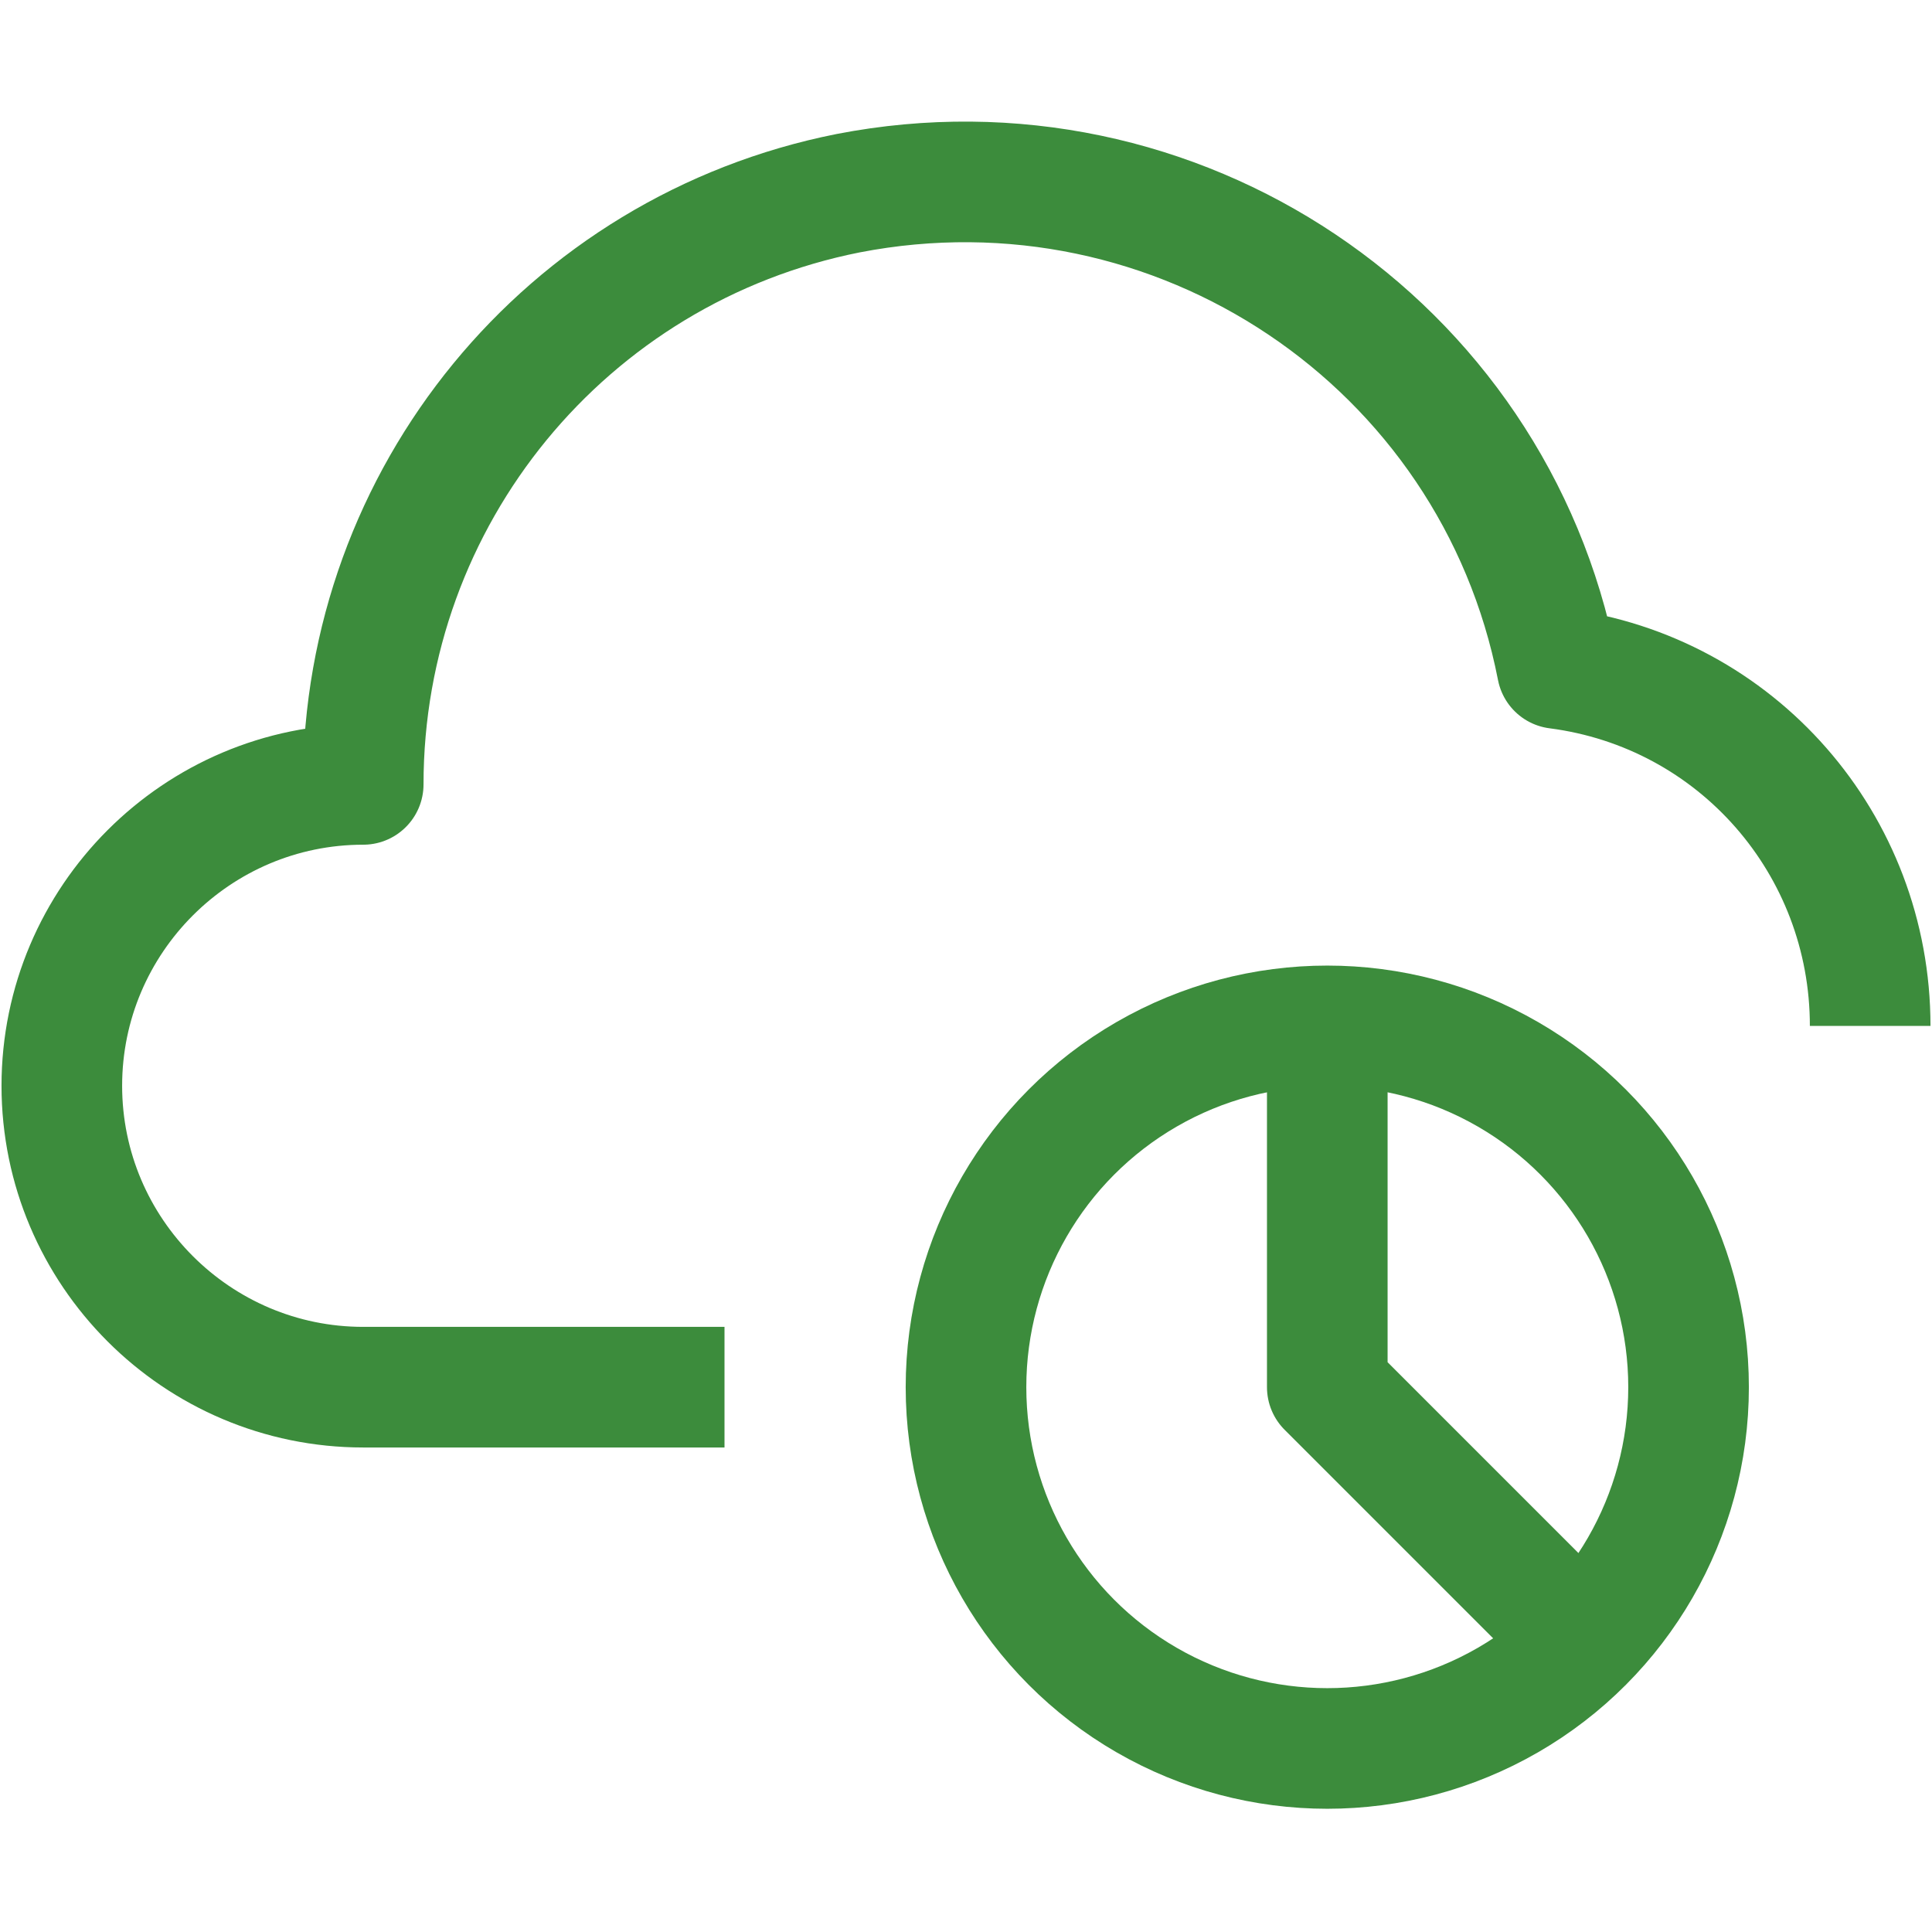
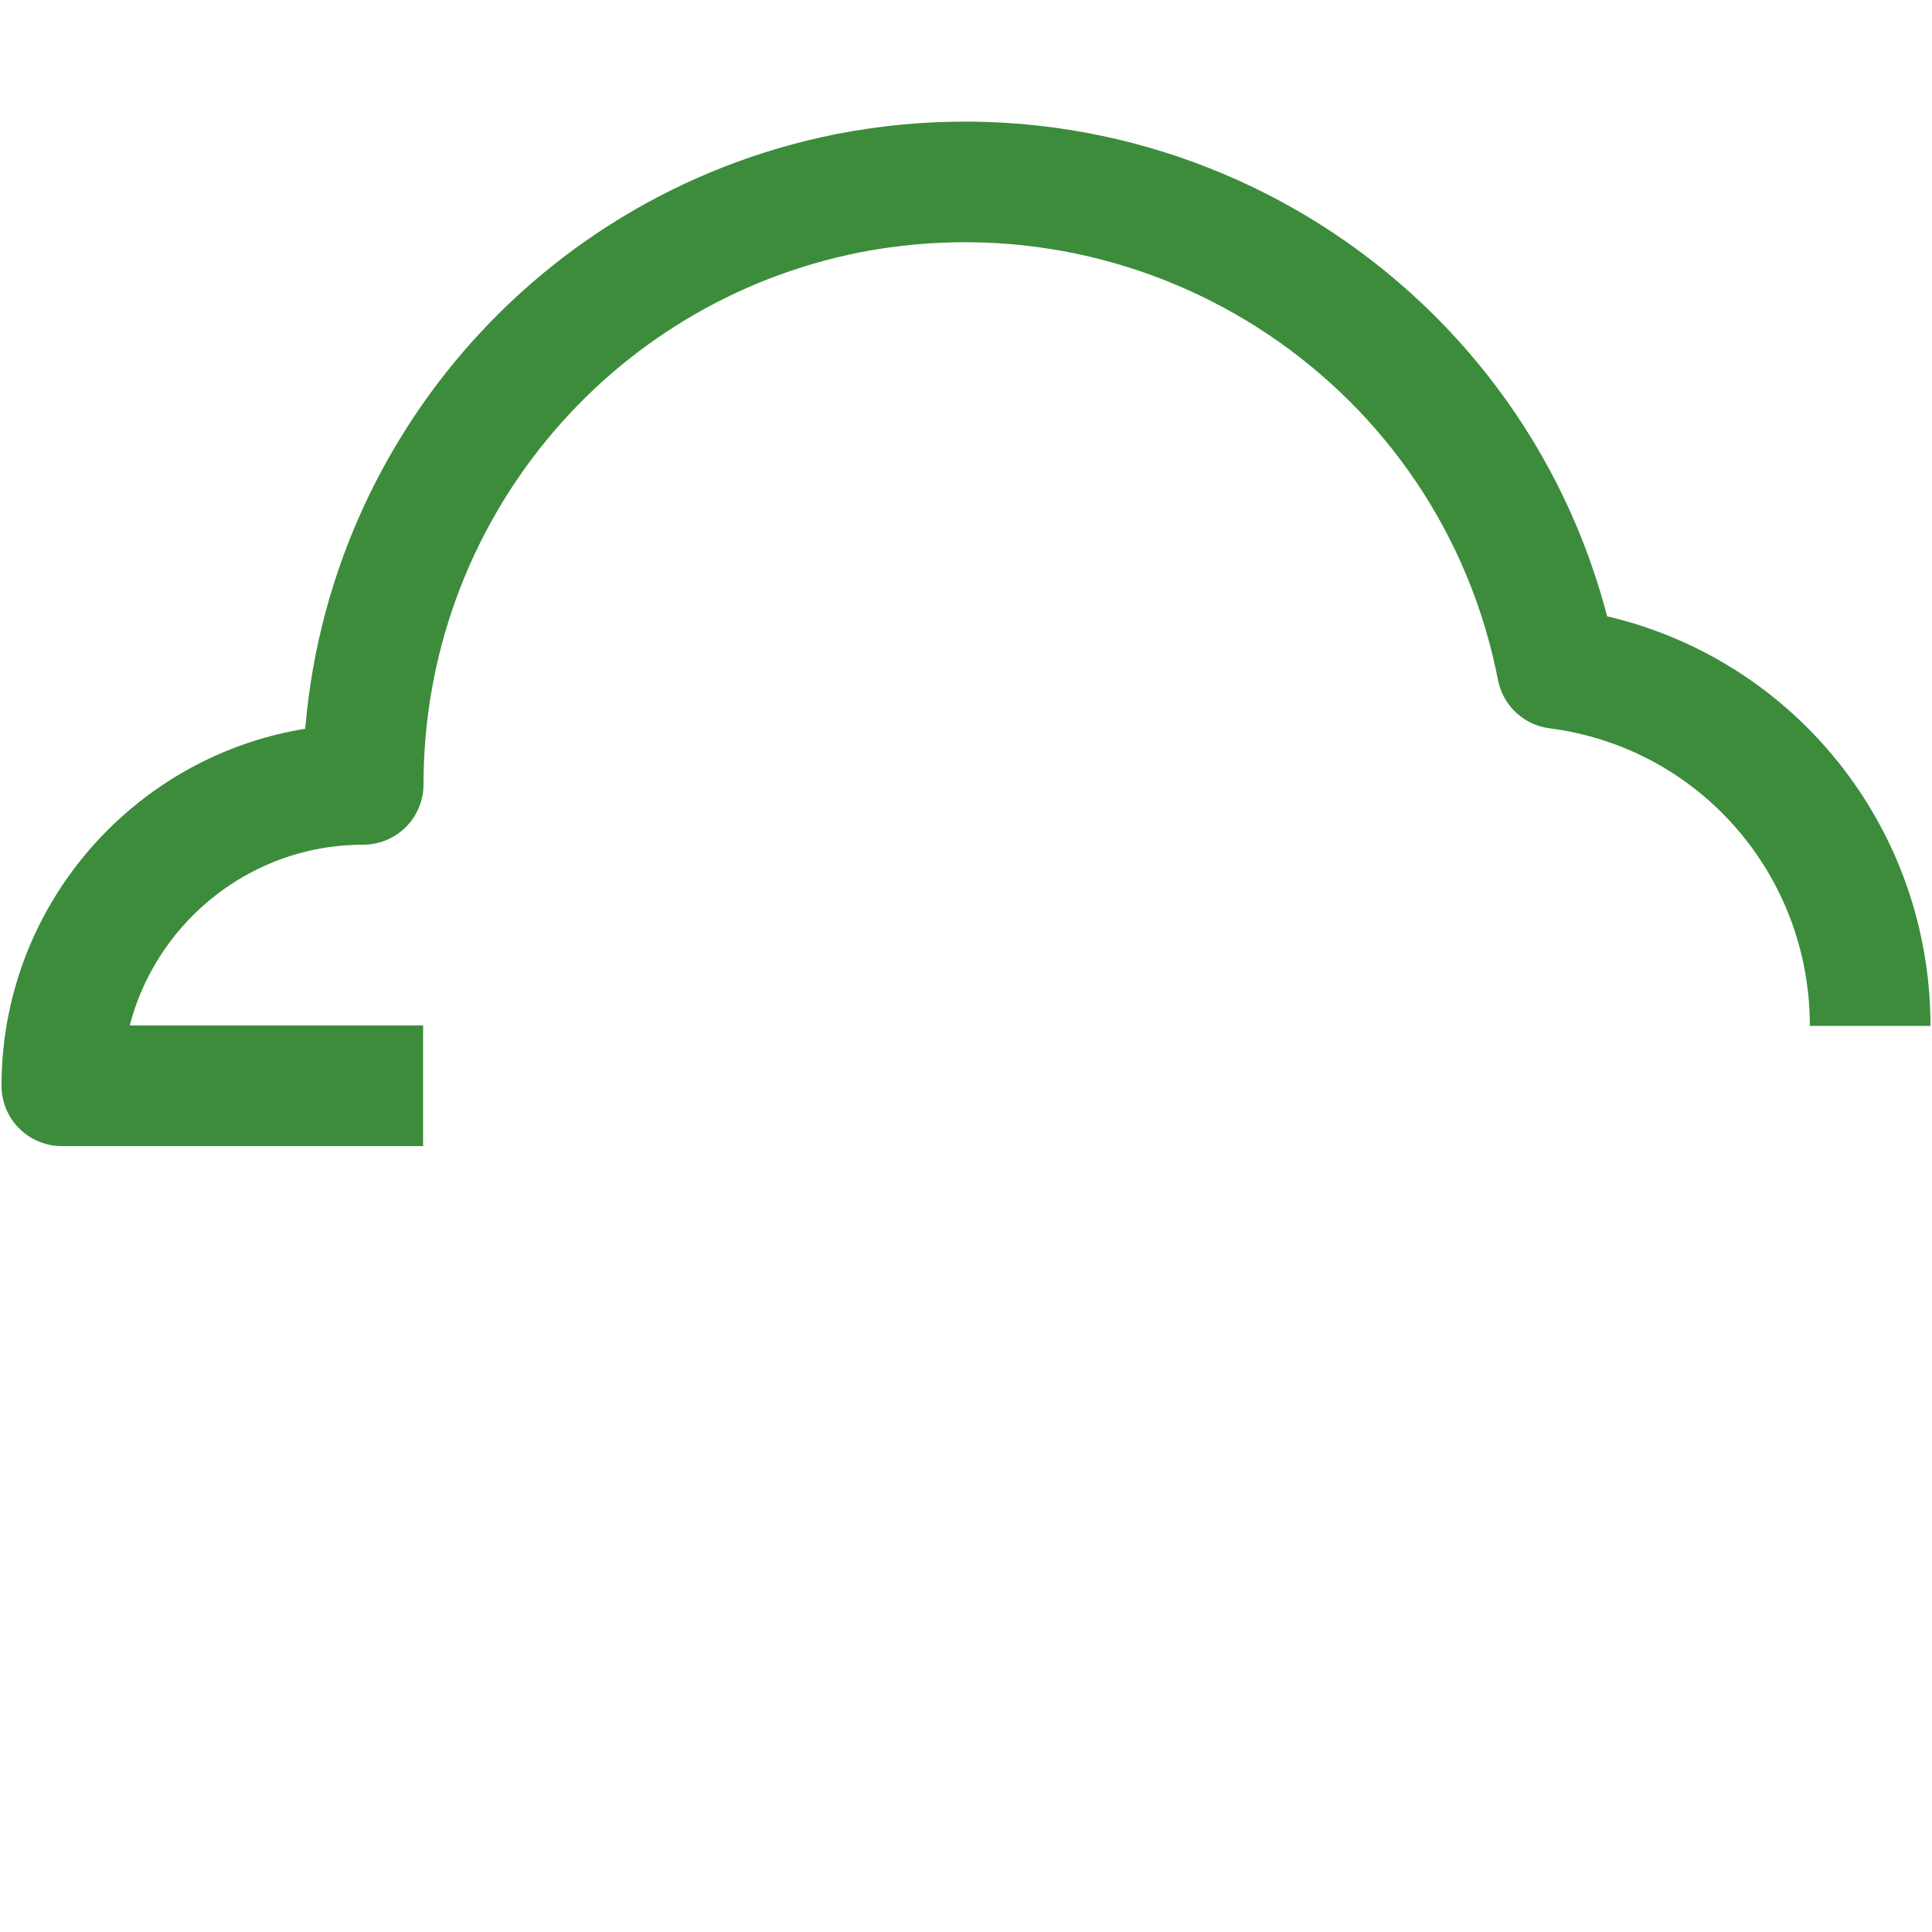
<svg xmlns="http://www.w3.org/2000/svg" version="1.1" id="Ebene_1" x="0px" y="0px" viewBox="0 0 100 100" style="enable-background:new 0 0 100 100;" xml:space="preserve">
  <style type="text/css">
	.vpc-icon-backup-0{fill:none;stroke:#3C8C3C;stroke-width:6.243;stroke-linejoin:round;}
</style>
  <g id="_19-Cloud_Data">
-     <path class="vpc-icon-backup-0" d="M96.8,53.1c0-9.4-6.9-17.3-16.2-18.5C77.3,17.7,60.9,6.7,43.9,10c-14.6,2.9-25.1,15.7-25.1,30.6   c-8.6,0-15.6,7-15.6,15.6s7,15.6,15.6,15.6h18.7" />
-     <circle class="vpc-icon-backup-0" cx="68.7" cy="71.8" r="18.7" />
-     <polyline class="vpc-icon-backup-0" points="68.7,53.1 68.7,71.8 81.2,84.3  " />
+     <path class="vpc-icon-backup-0" d="M96.8,53.1c0-9.4-6.9-17.3-16.2-18.5C77.3,17.7,60.9,6.7,43.9,10c-14.6,2.9-25.1,15.7-25.1,30.6   c-8.6,0-15.6,7-15.6,15.6h18.7" />
  </g>
</svg>